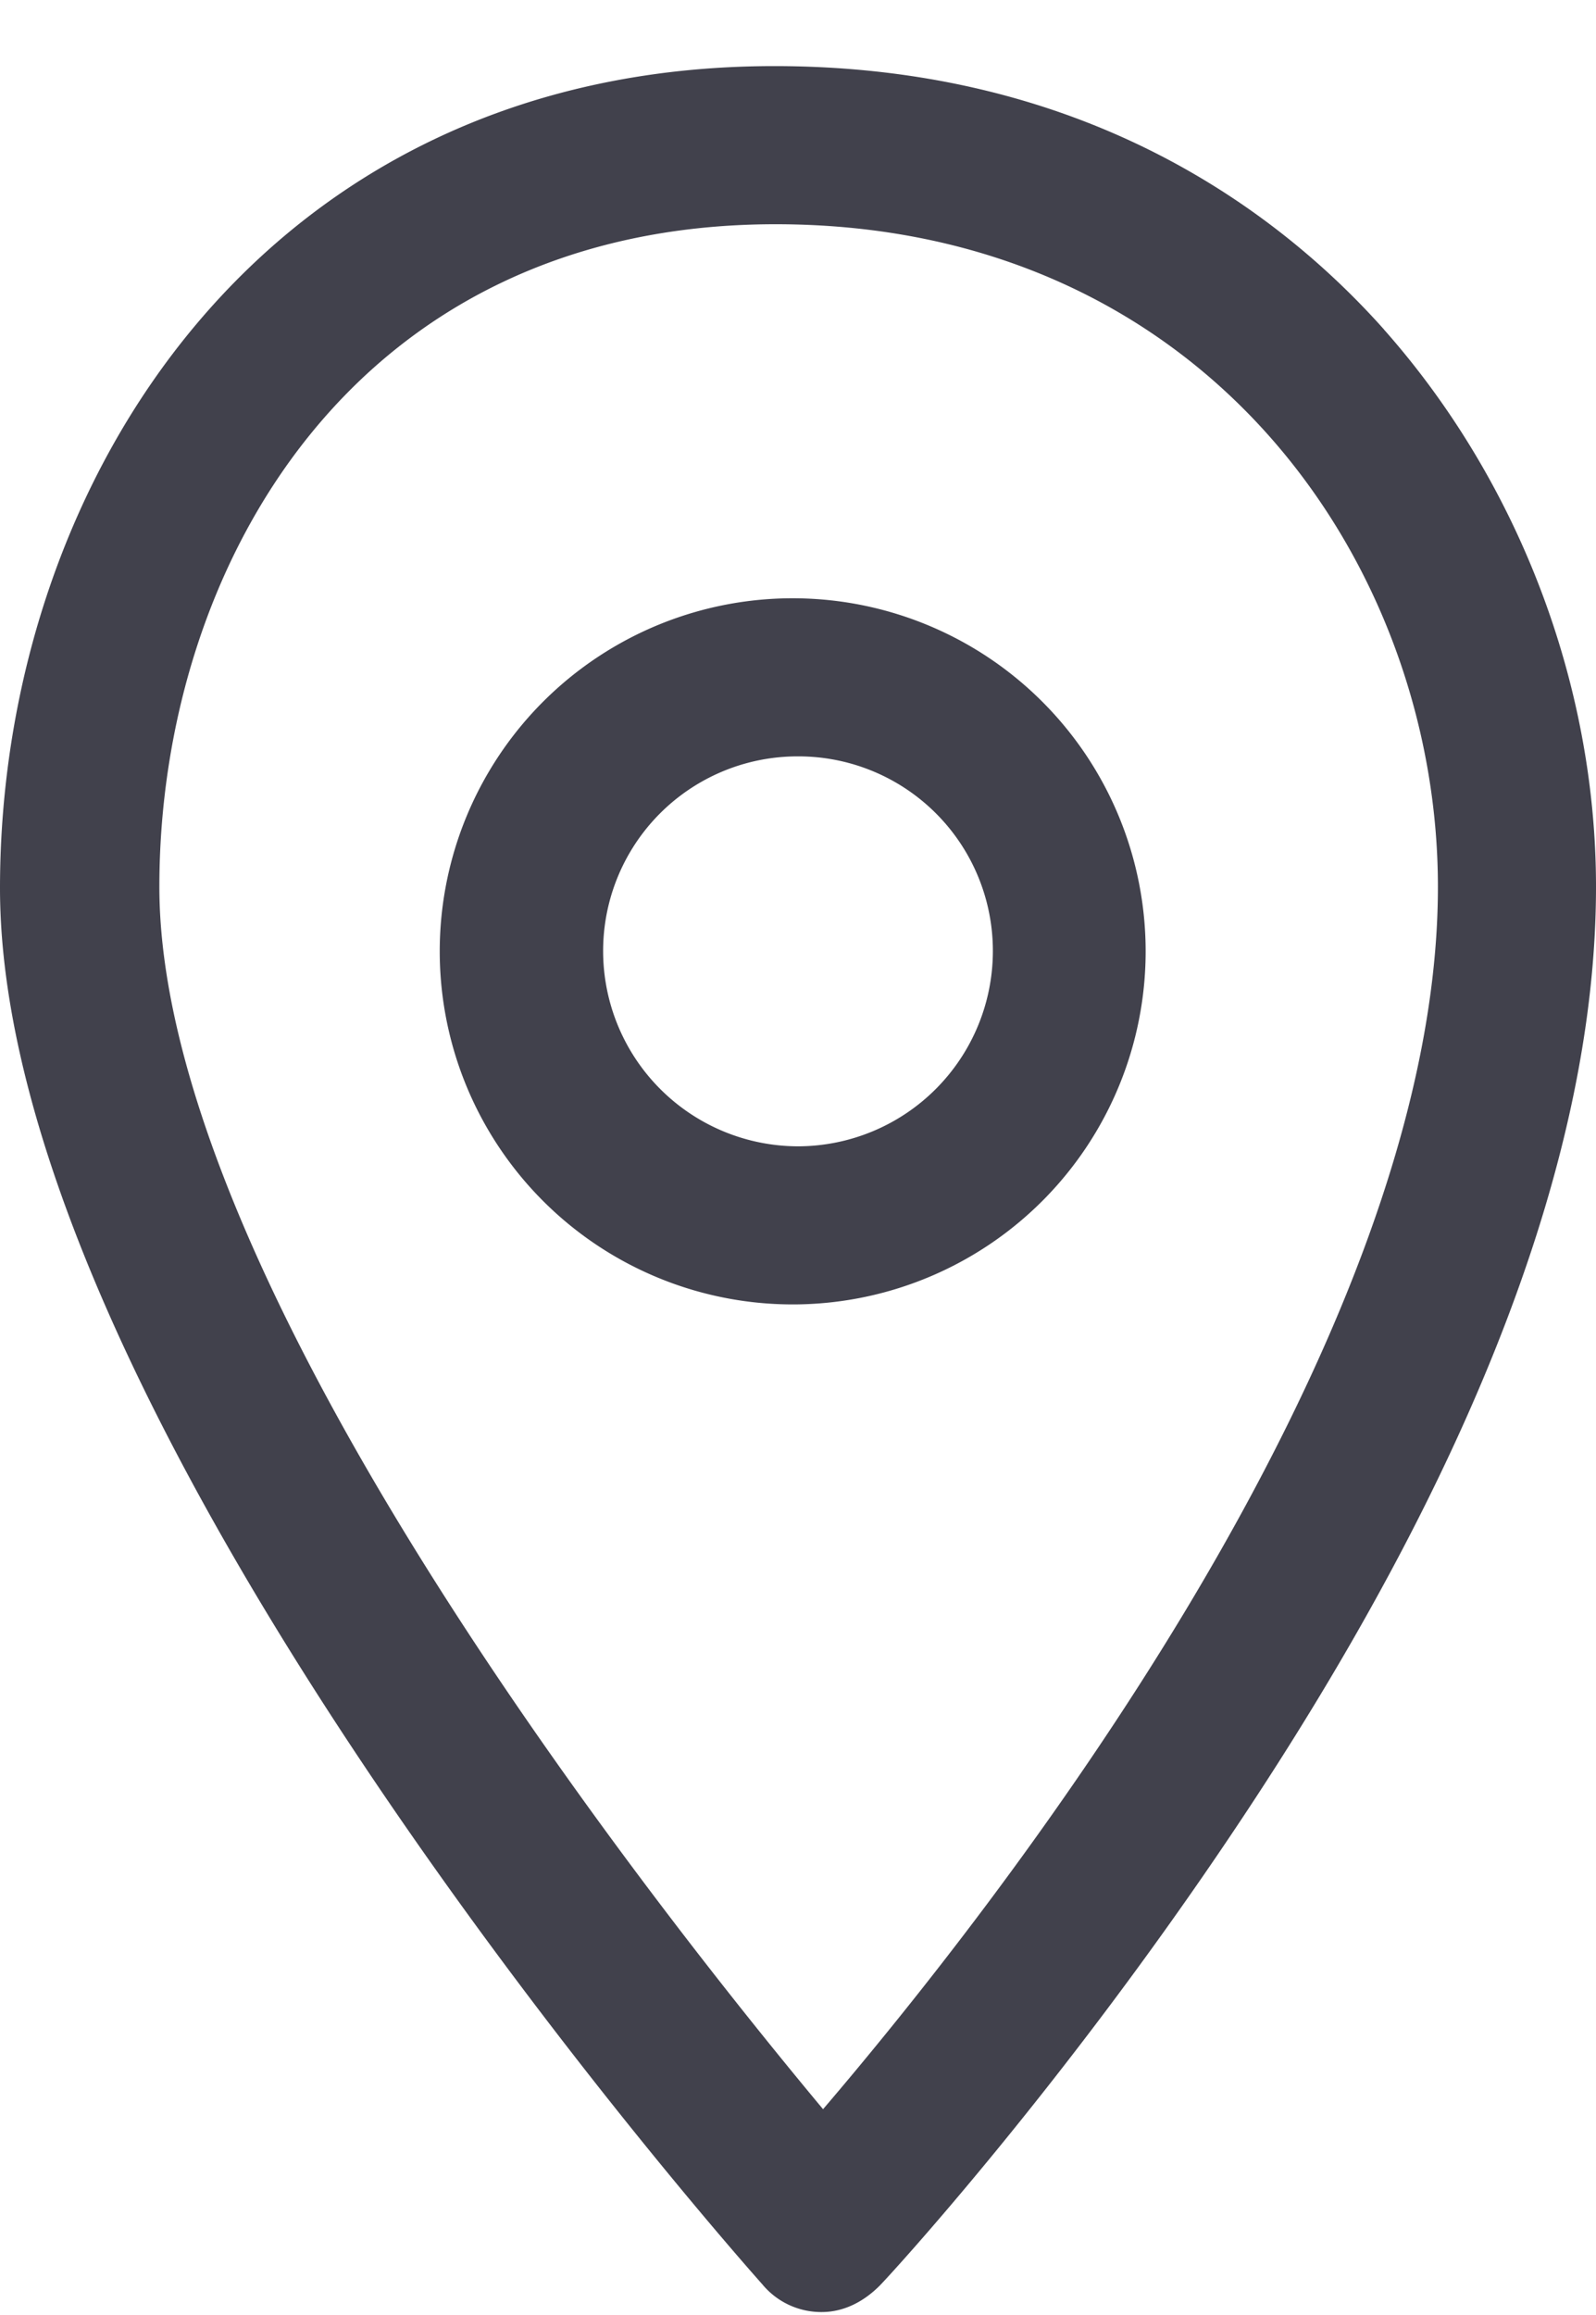
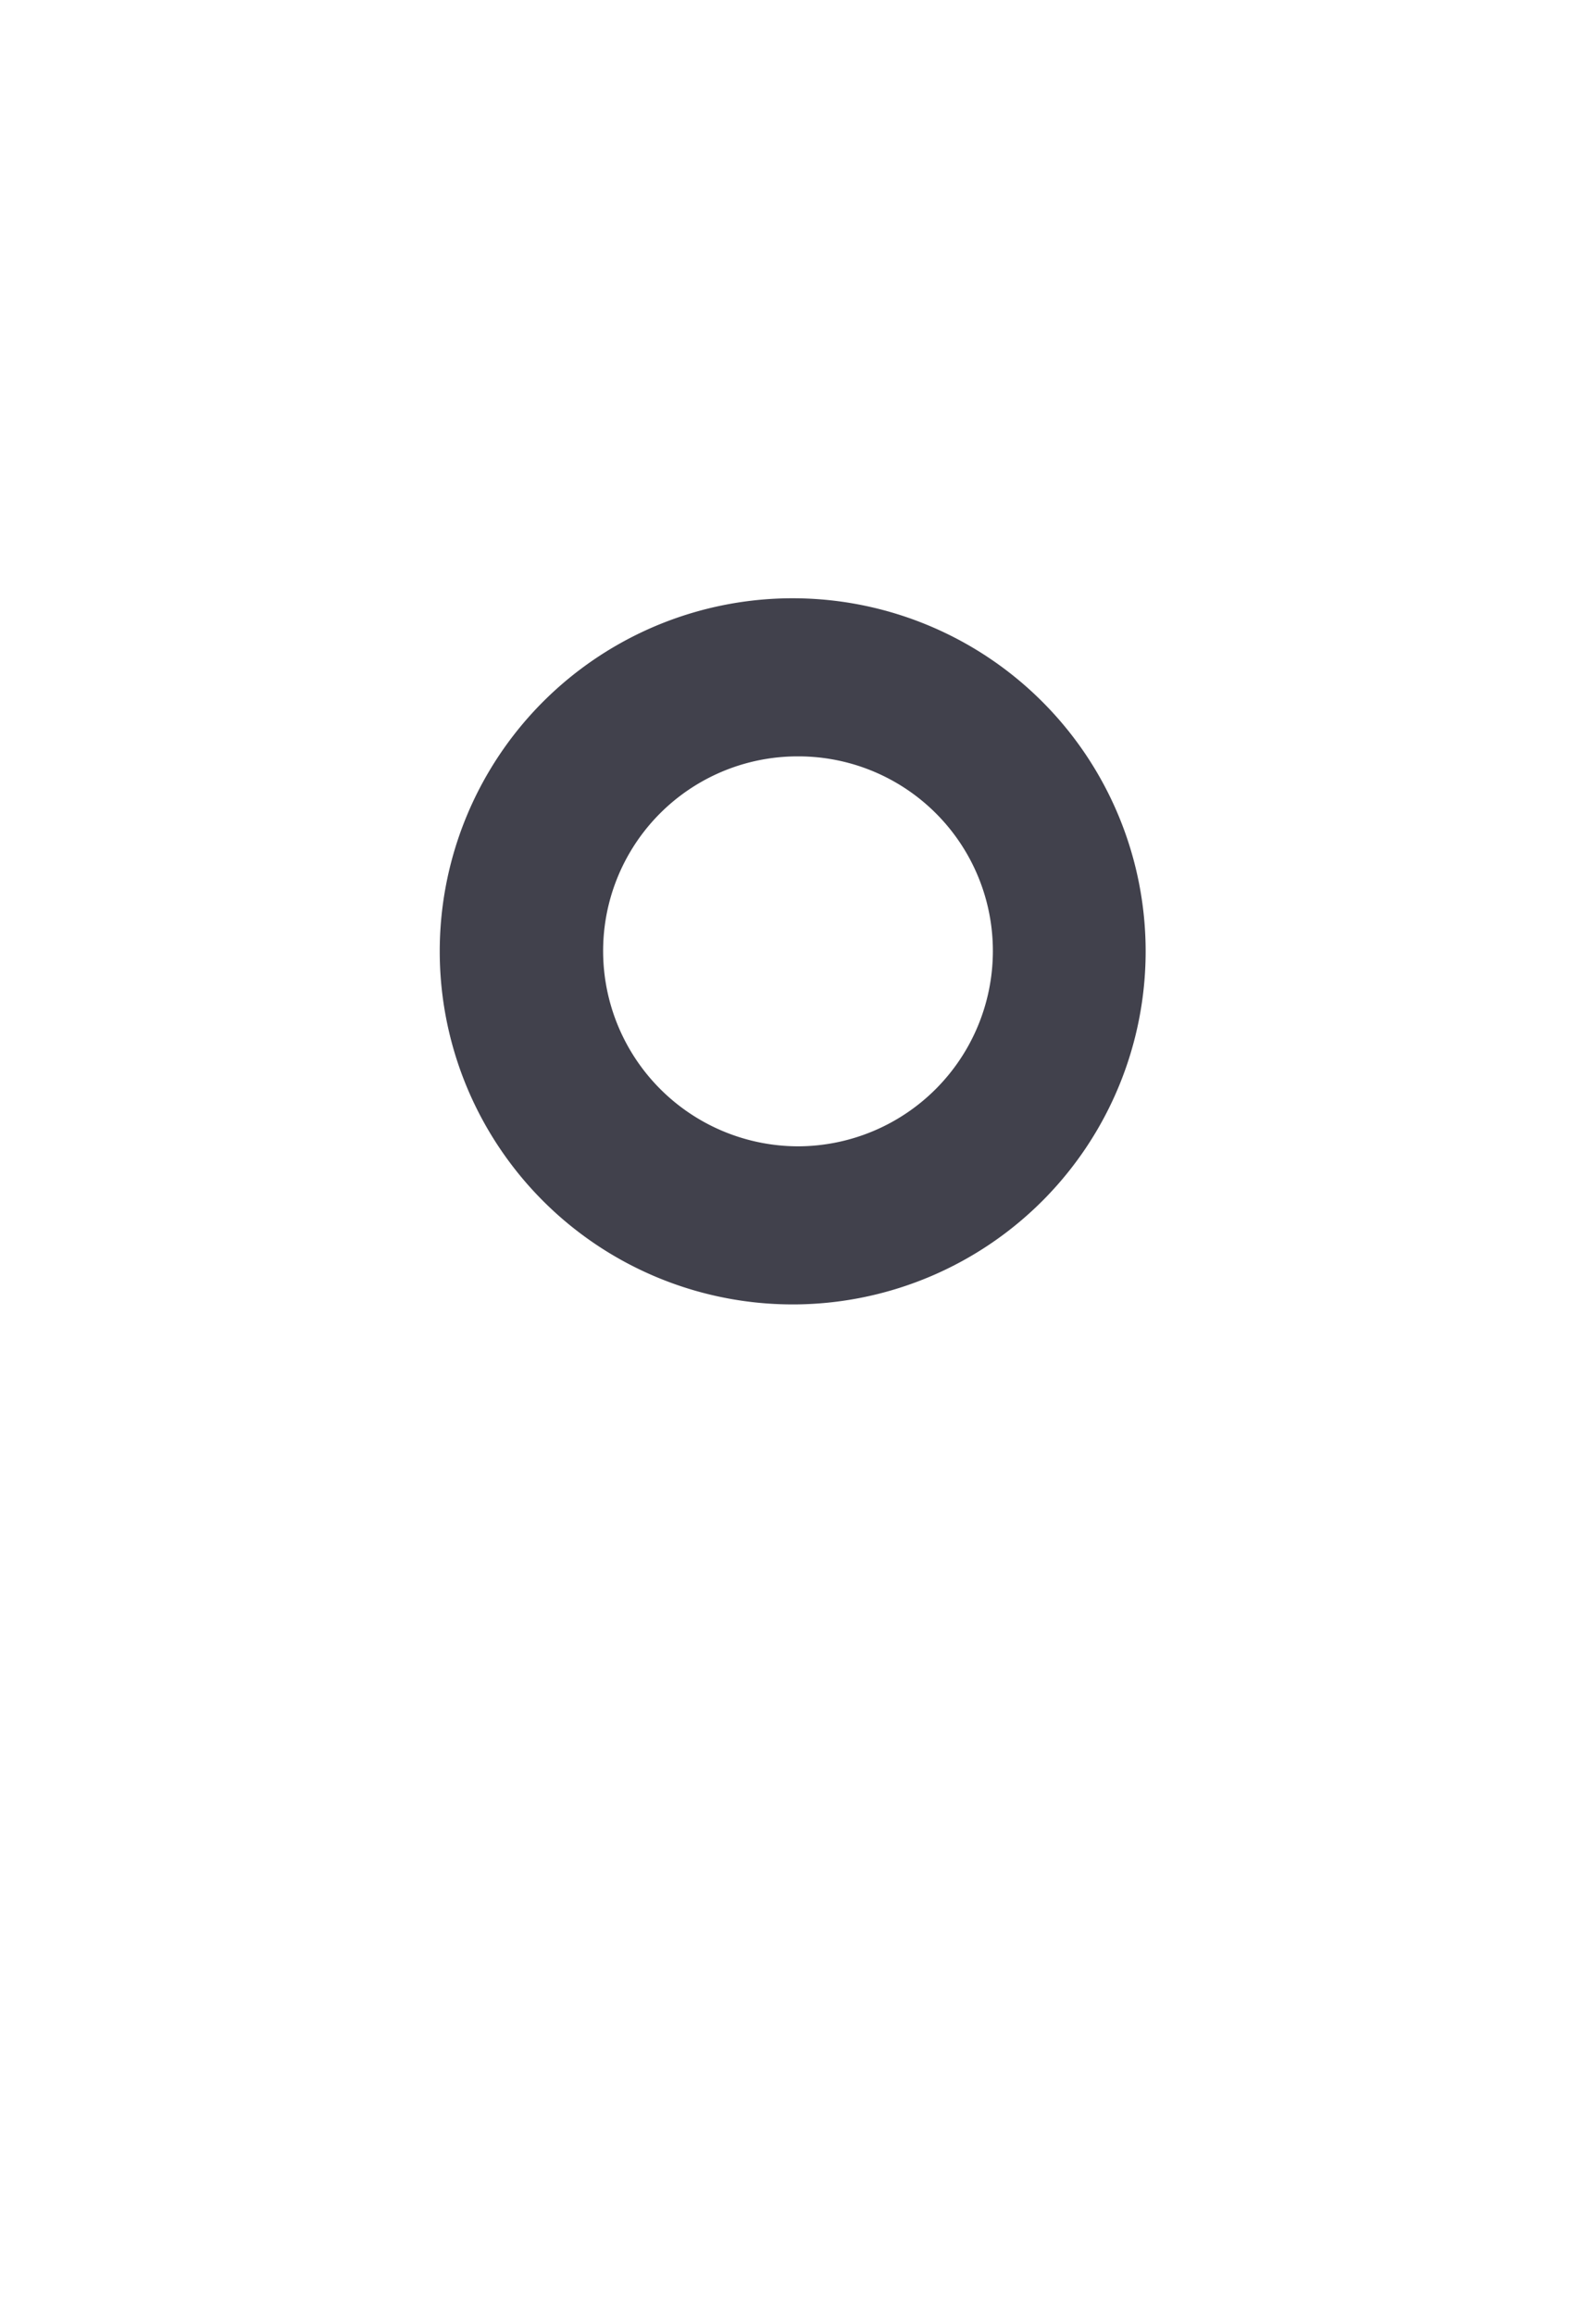
<svg xmlns="http://www.w3.org/2000/svg" width="20" height="29" viewBox="0 0 20 29">
  <g>
    <g>
      <g>
        <path fill="#41414c" d="M10 14.36a2.447 2.447 0 0 1-2.442-2.443A2.437 2.437 0 0 1 10 9.475a2.437 2.437 0 0 1 2.442 2.442A2.447 2.447 0 0 1 10 14.36zm0-6.865a4.423 4.423 0 1 0 0 8.845 4.423 4.423 0 0 0 0-8.845z" />
      </g>
      <g>
-         <path fill="#41414c" d="M10.314 26.422c-2.146-2.574-8.317-10.38-8.317-15.313 0-3.994 2.425-8.3 7.722-8.3 5.396 0 8.3 4.273 8.3 8.3 0 5.808-5.66 12.92-7.705 15.313zm7.03-22.294c-1.337-1.501-3.763-3.3-7.641-3.3C3.333.828 0 6.01 0 11.125c0 6.7 9.158 17.046 9.554 17.492a.958.958 0 0 0 .727.346h.016c.28 0 .528-.132.726-.33.1-.099 2.26-2.442 4.456-5.726C18.482 18.42 20 14.442 20 11.108c0-2.54-.974-5.082-2.657-6.98z" />
-       </g>
+         </g>
    </g>
  </g>
</svg>